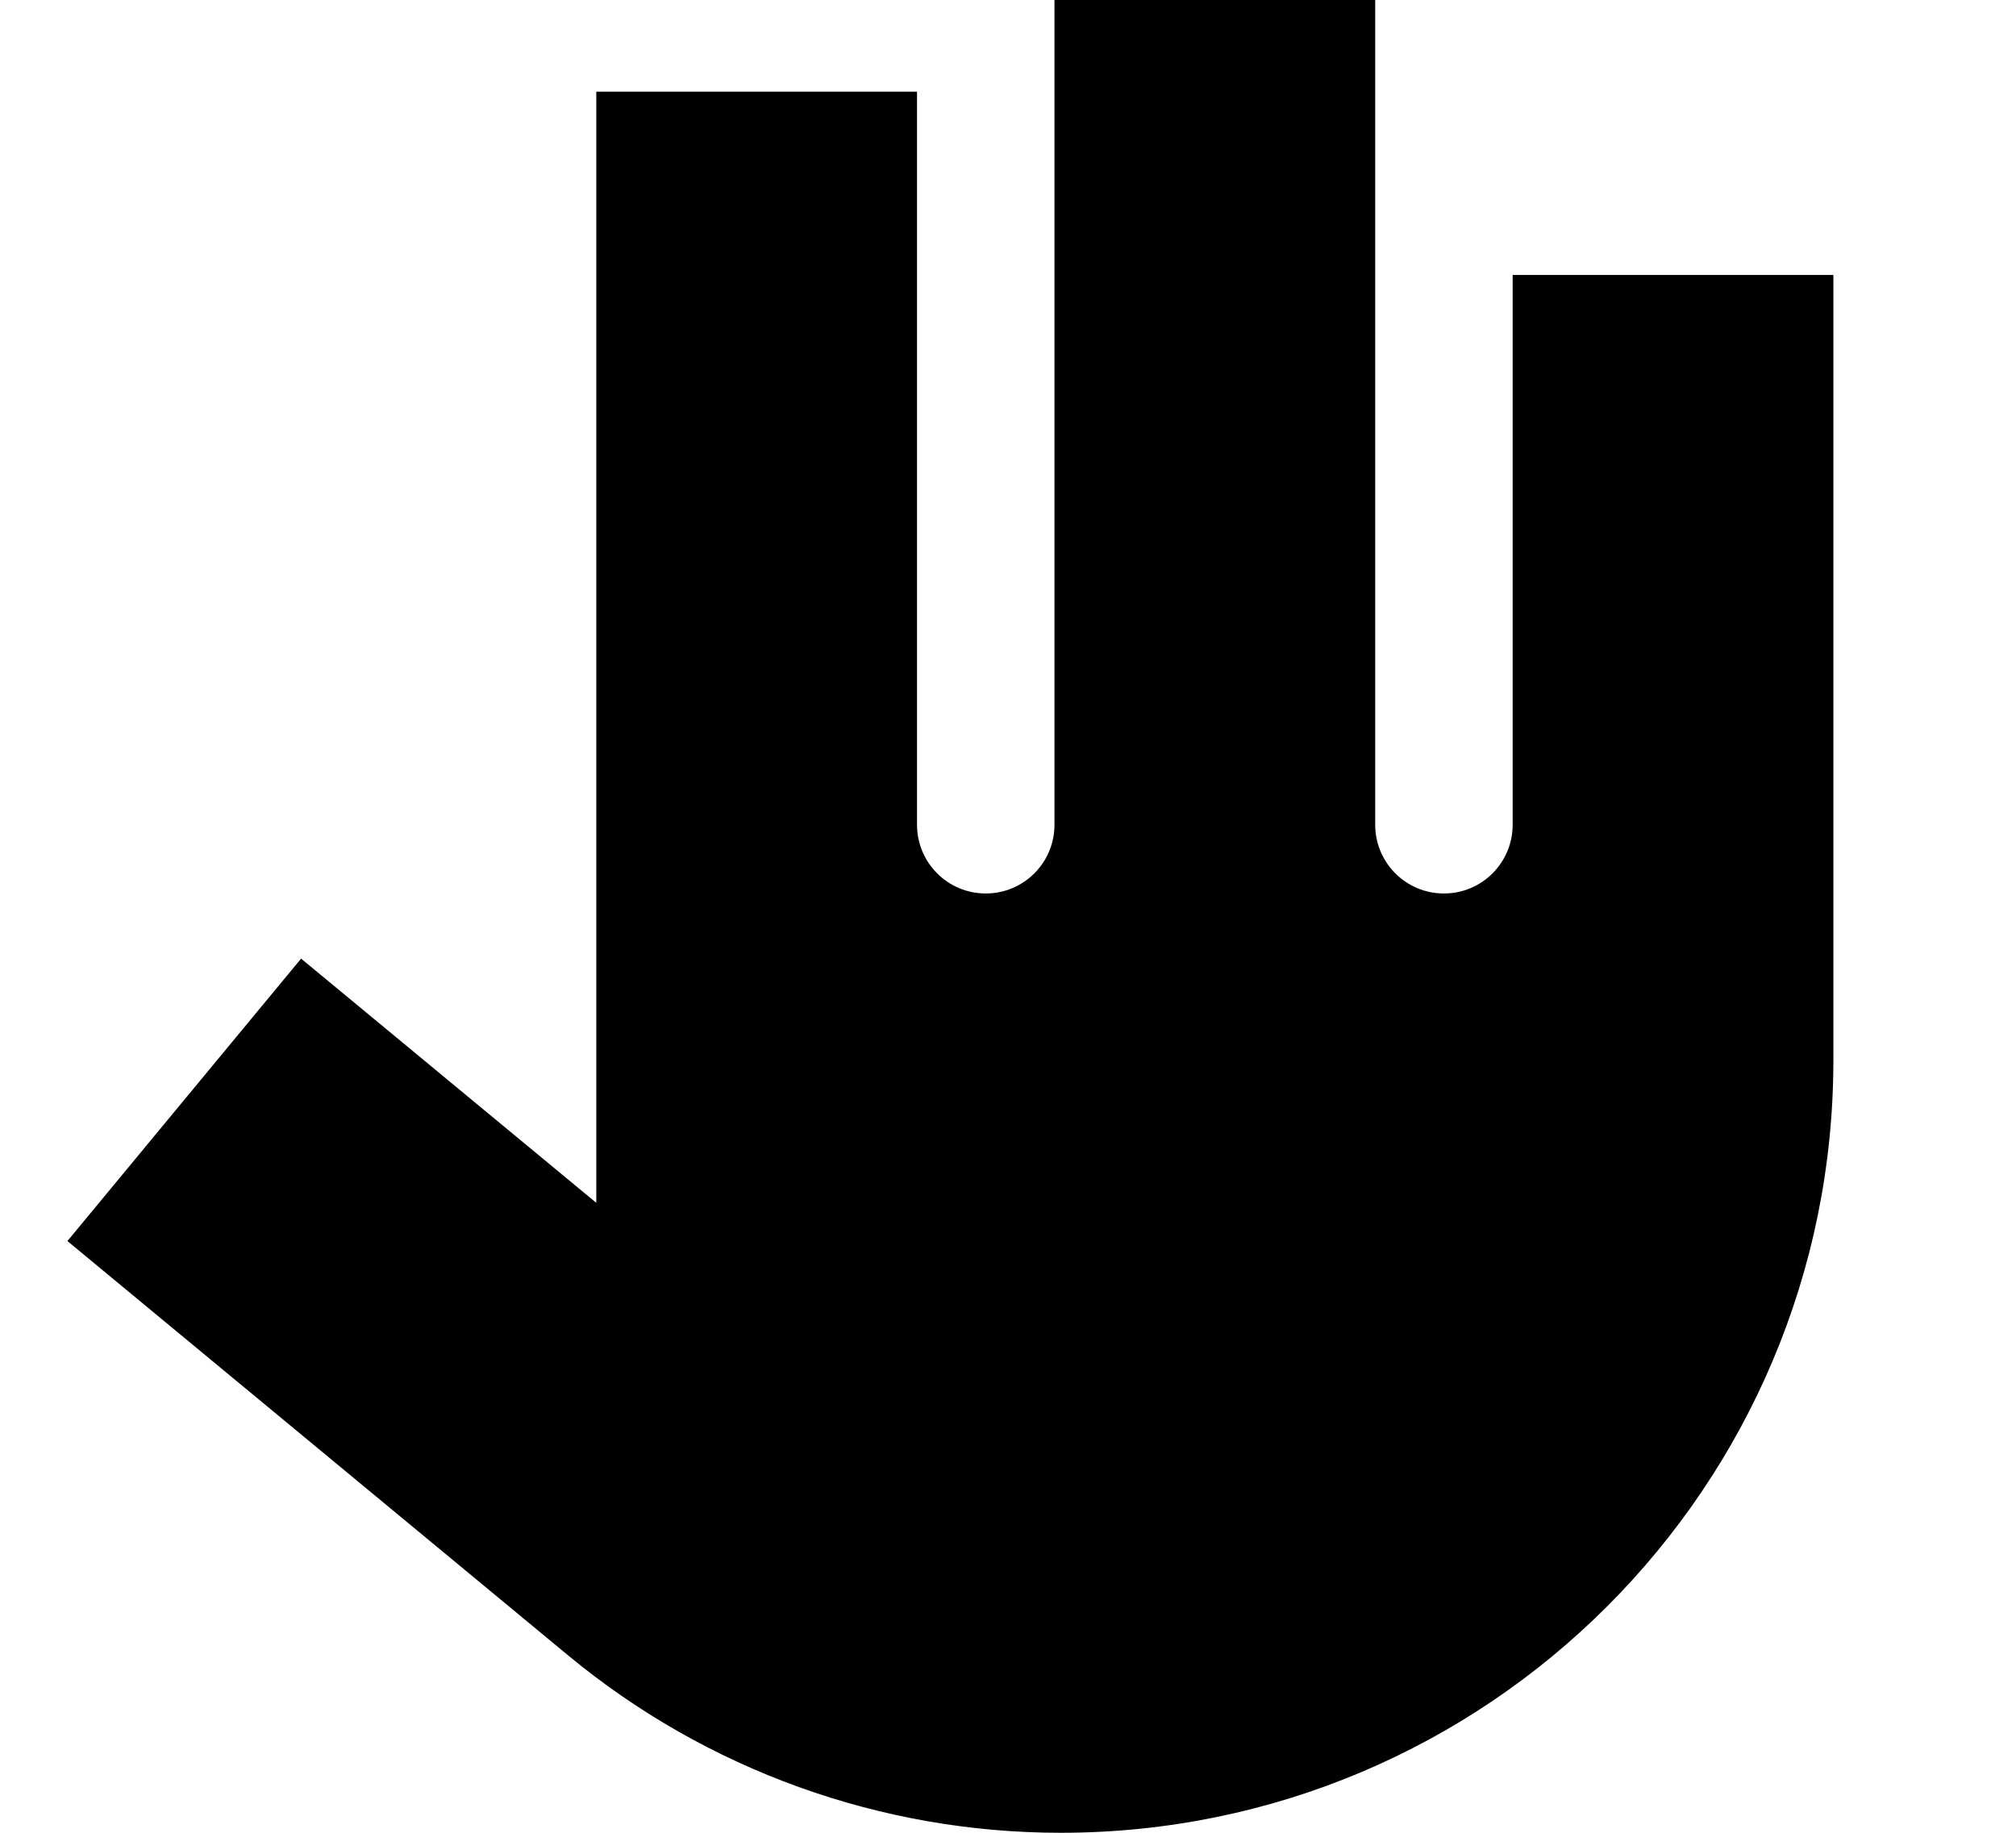
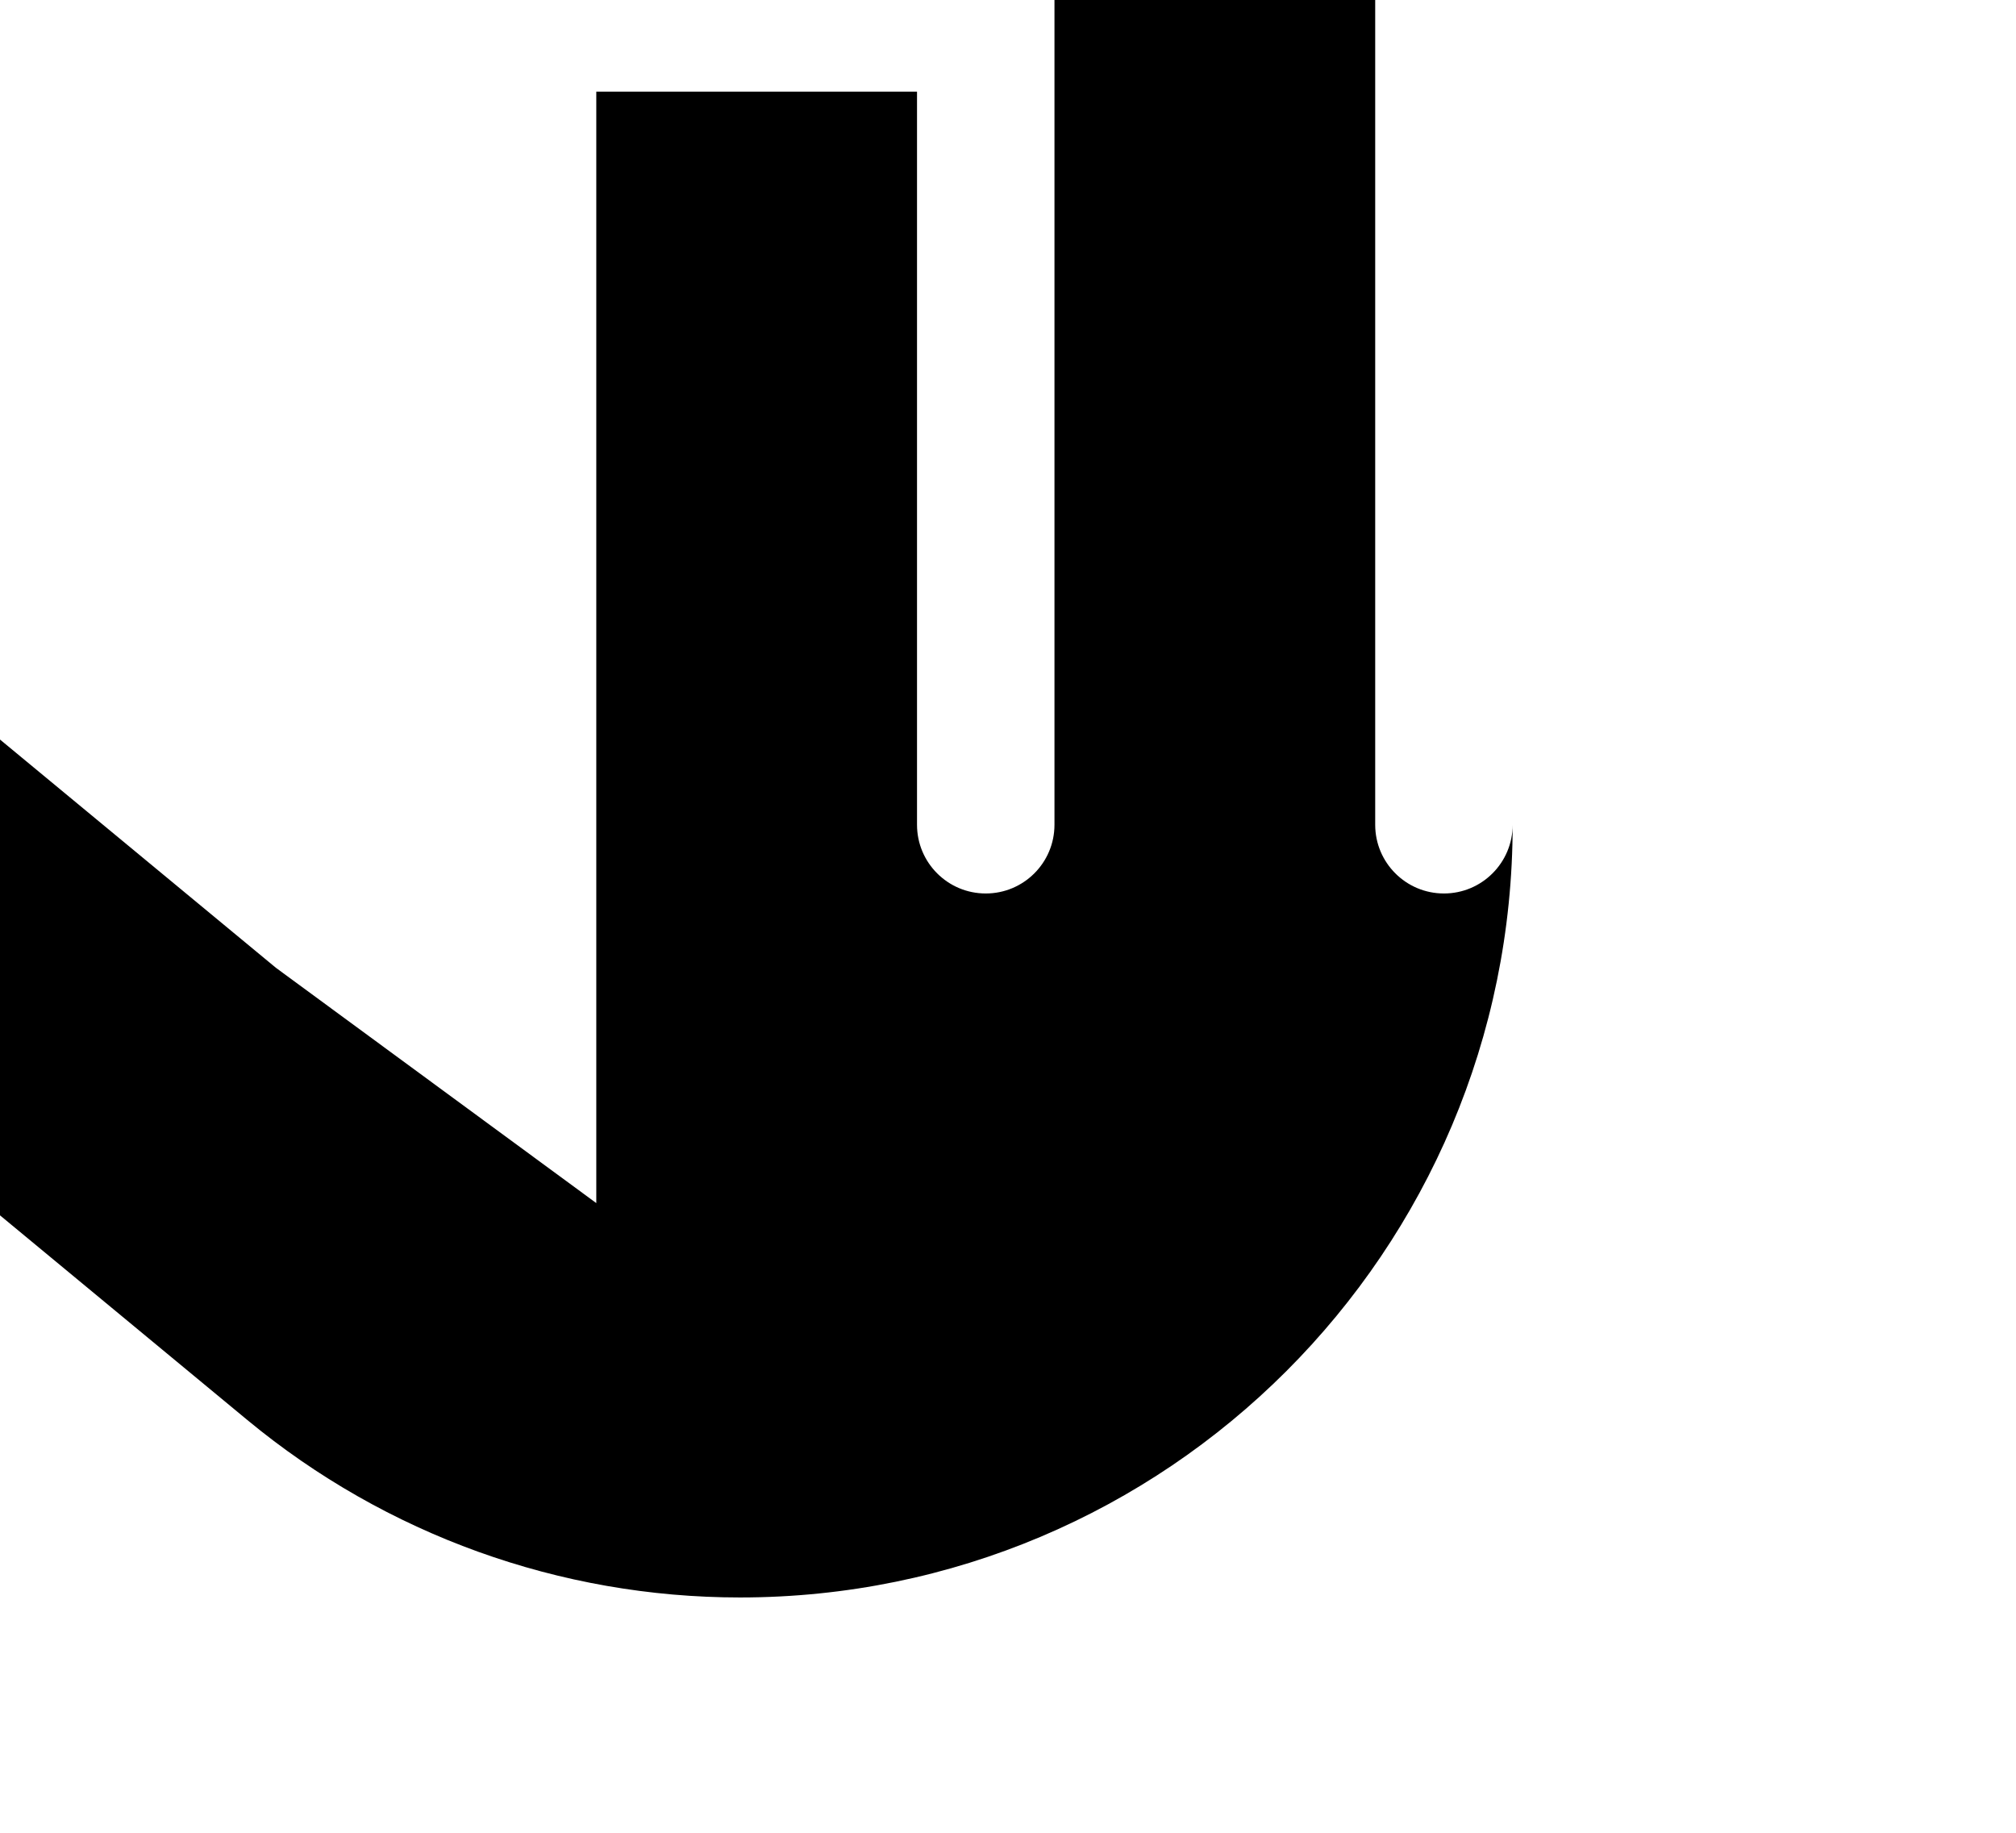
<svg xmlns="http://www.w3.org/2000/svg" viewBox="0 0 616 560">
-   <path fill="currentColor" d="M182.2 367.6l0-339.6 98 0 0 224c0 11.6 9.4 21 21 21s21-9.4 21-21l0-280 98 0 0 280c0 11.6 9.4 21 21 21s21-9.4 21-21l0-168 98 0 0 239.9c0 130.4-105.7 236.1-236.1 236.1-55 0-108.2-19.2-150.5-54.2l-153-126.6 71.4-86.3 90.3 74.7z" />
+   <path fill="currentColor" d="M182.2 367.6l0-339.6 98 0 0 224c0 11.6 9.4 21 21 21s21-9.4 21-21l0-280 98 0 0 280c0 11.6 9.4 21 21 21s21-9.4 21-21c0 130.4-105.7 236.1-236.1 236.1-55 0-108.2-19.2-150.5-54.2l-153-126.6 71.4-86.3 90.3 74.7z" />
</svg>